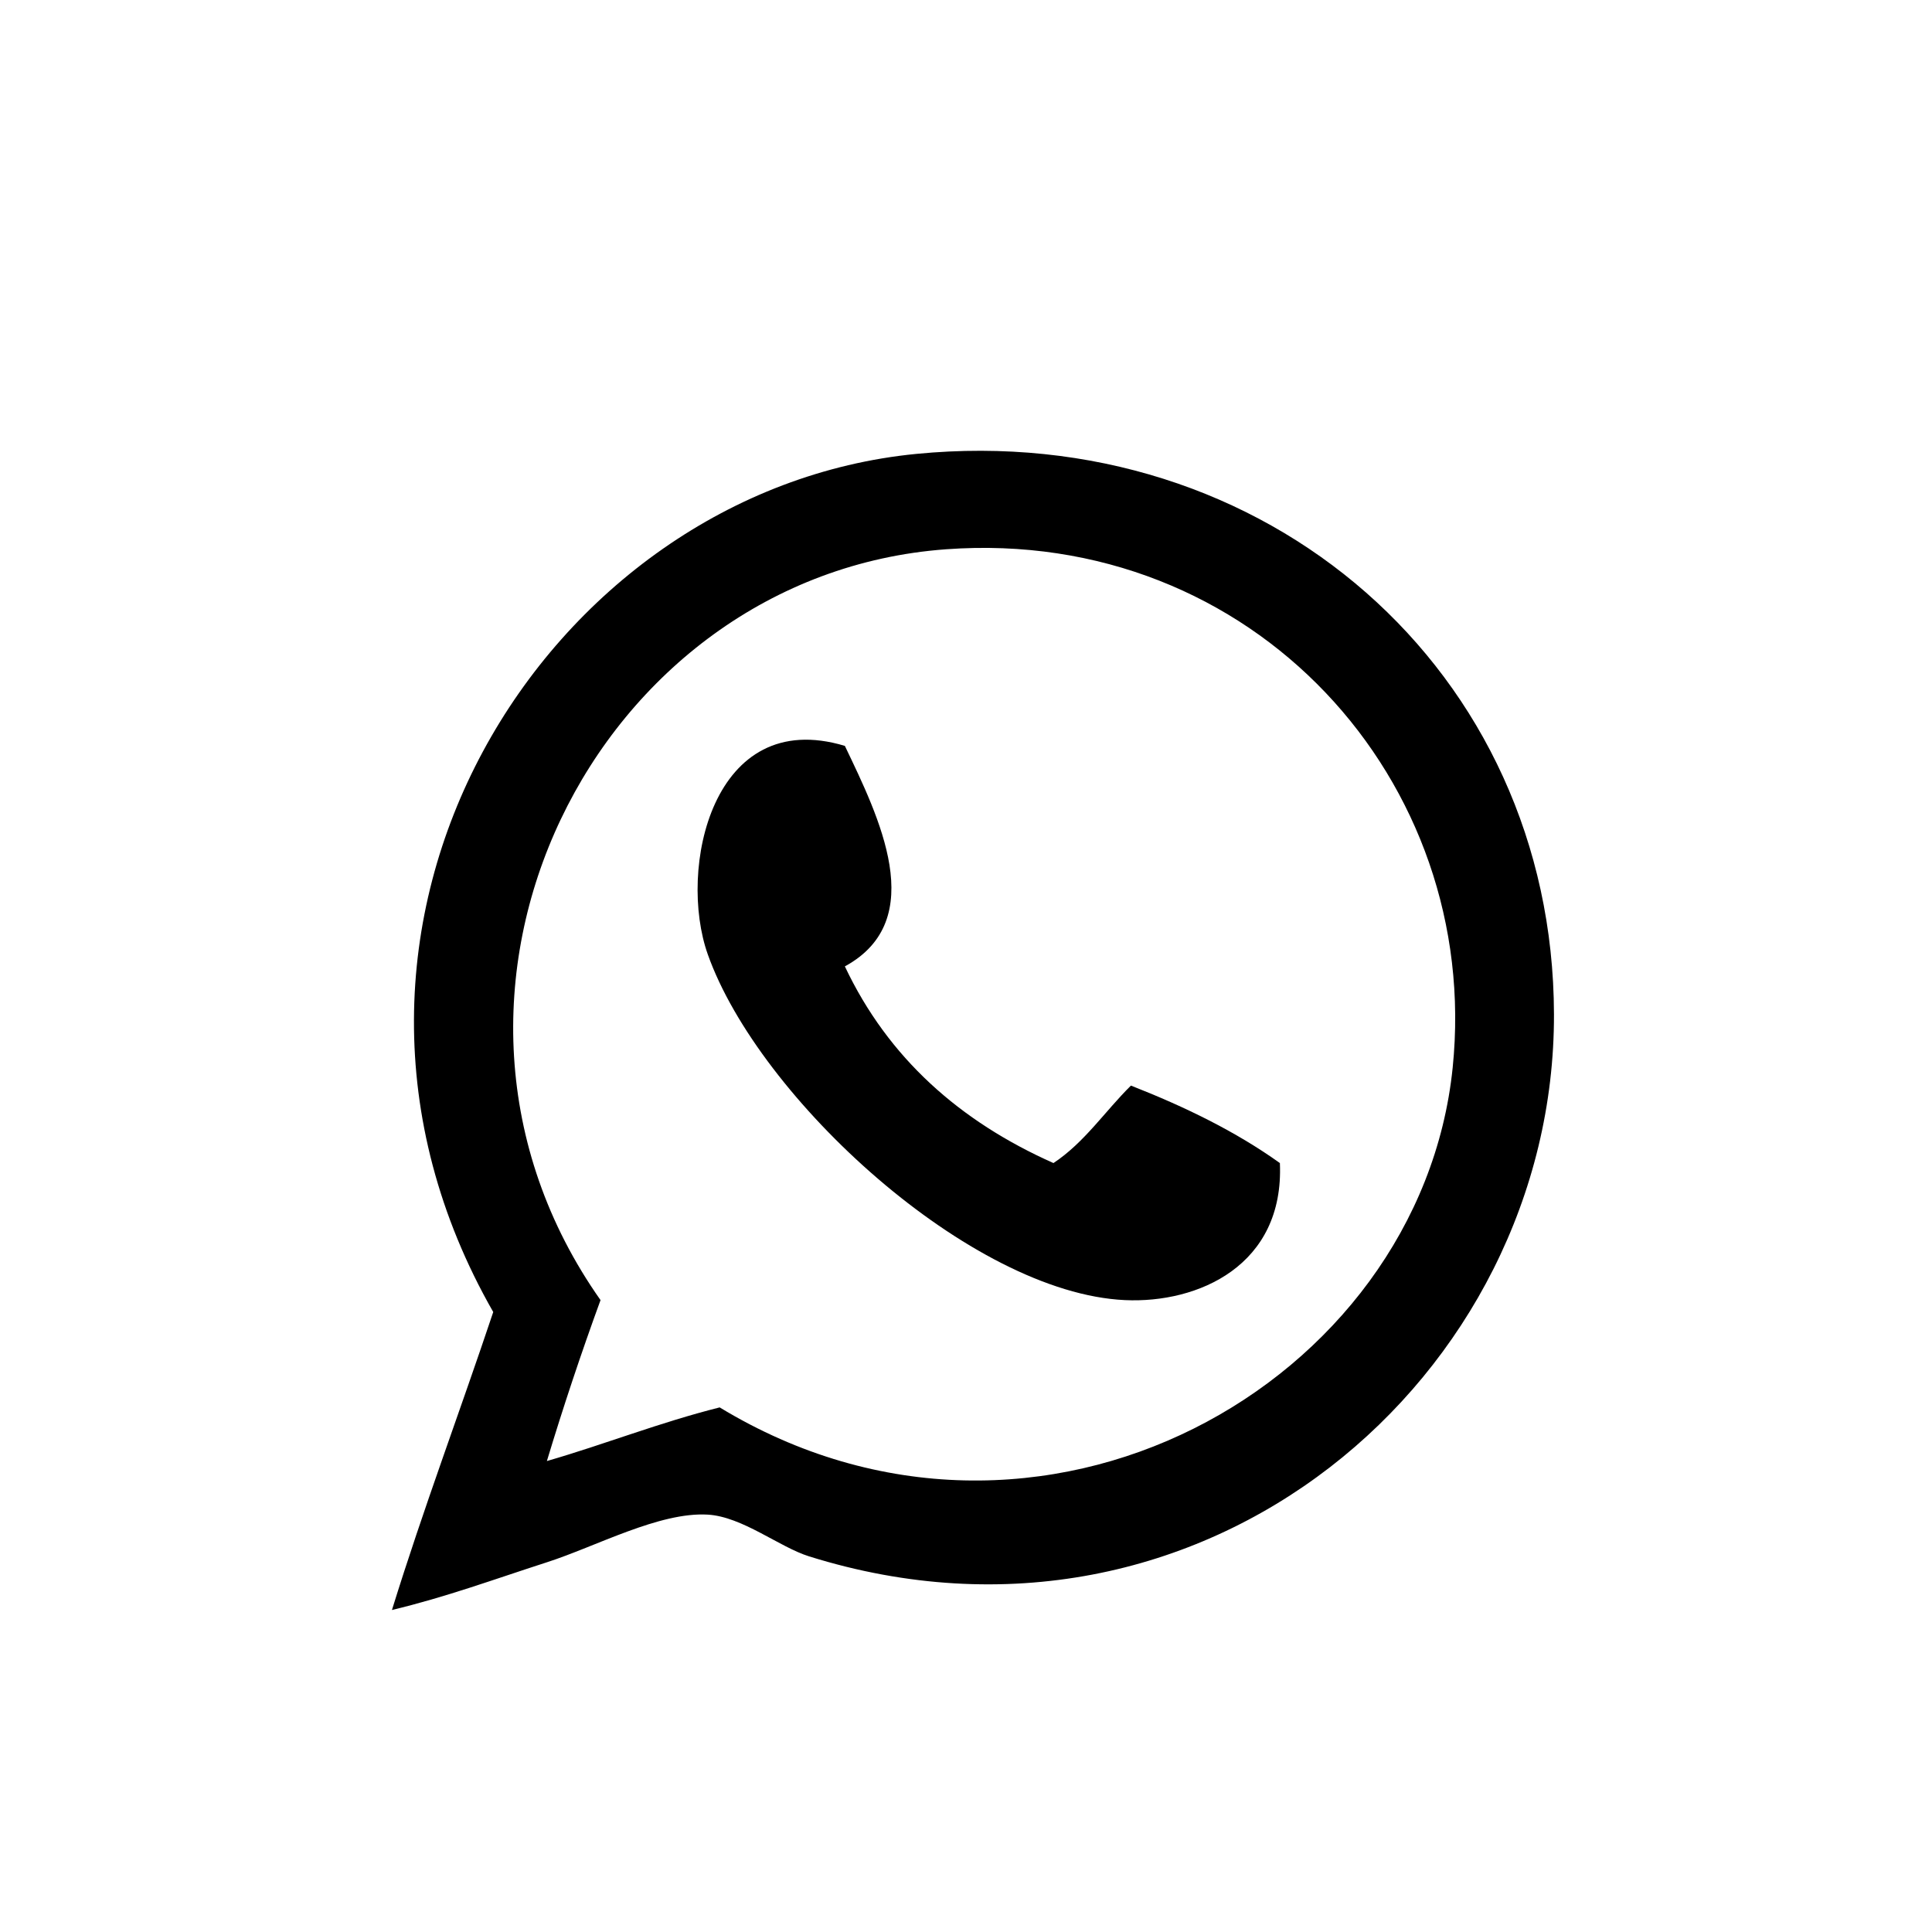
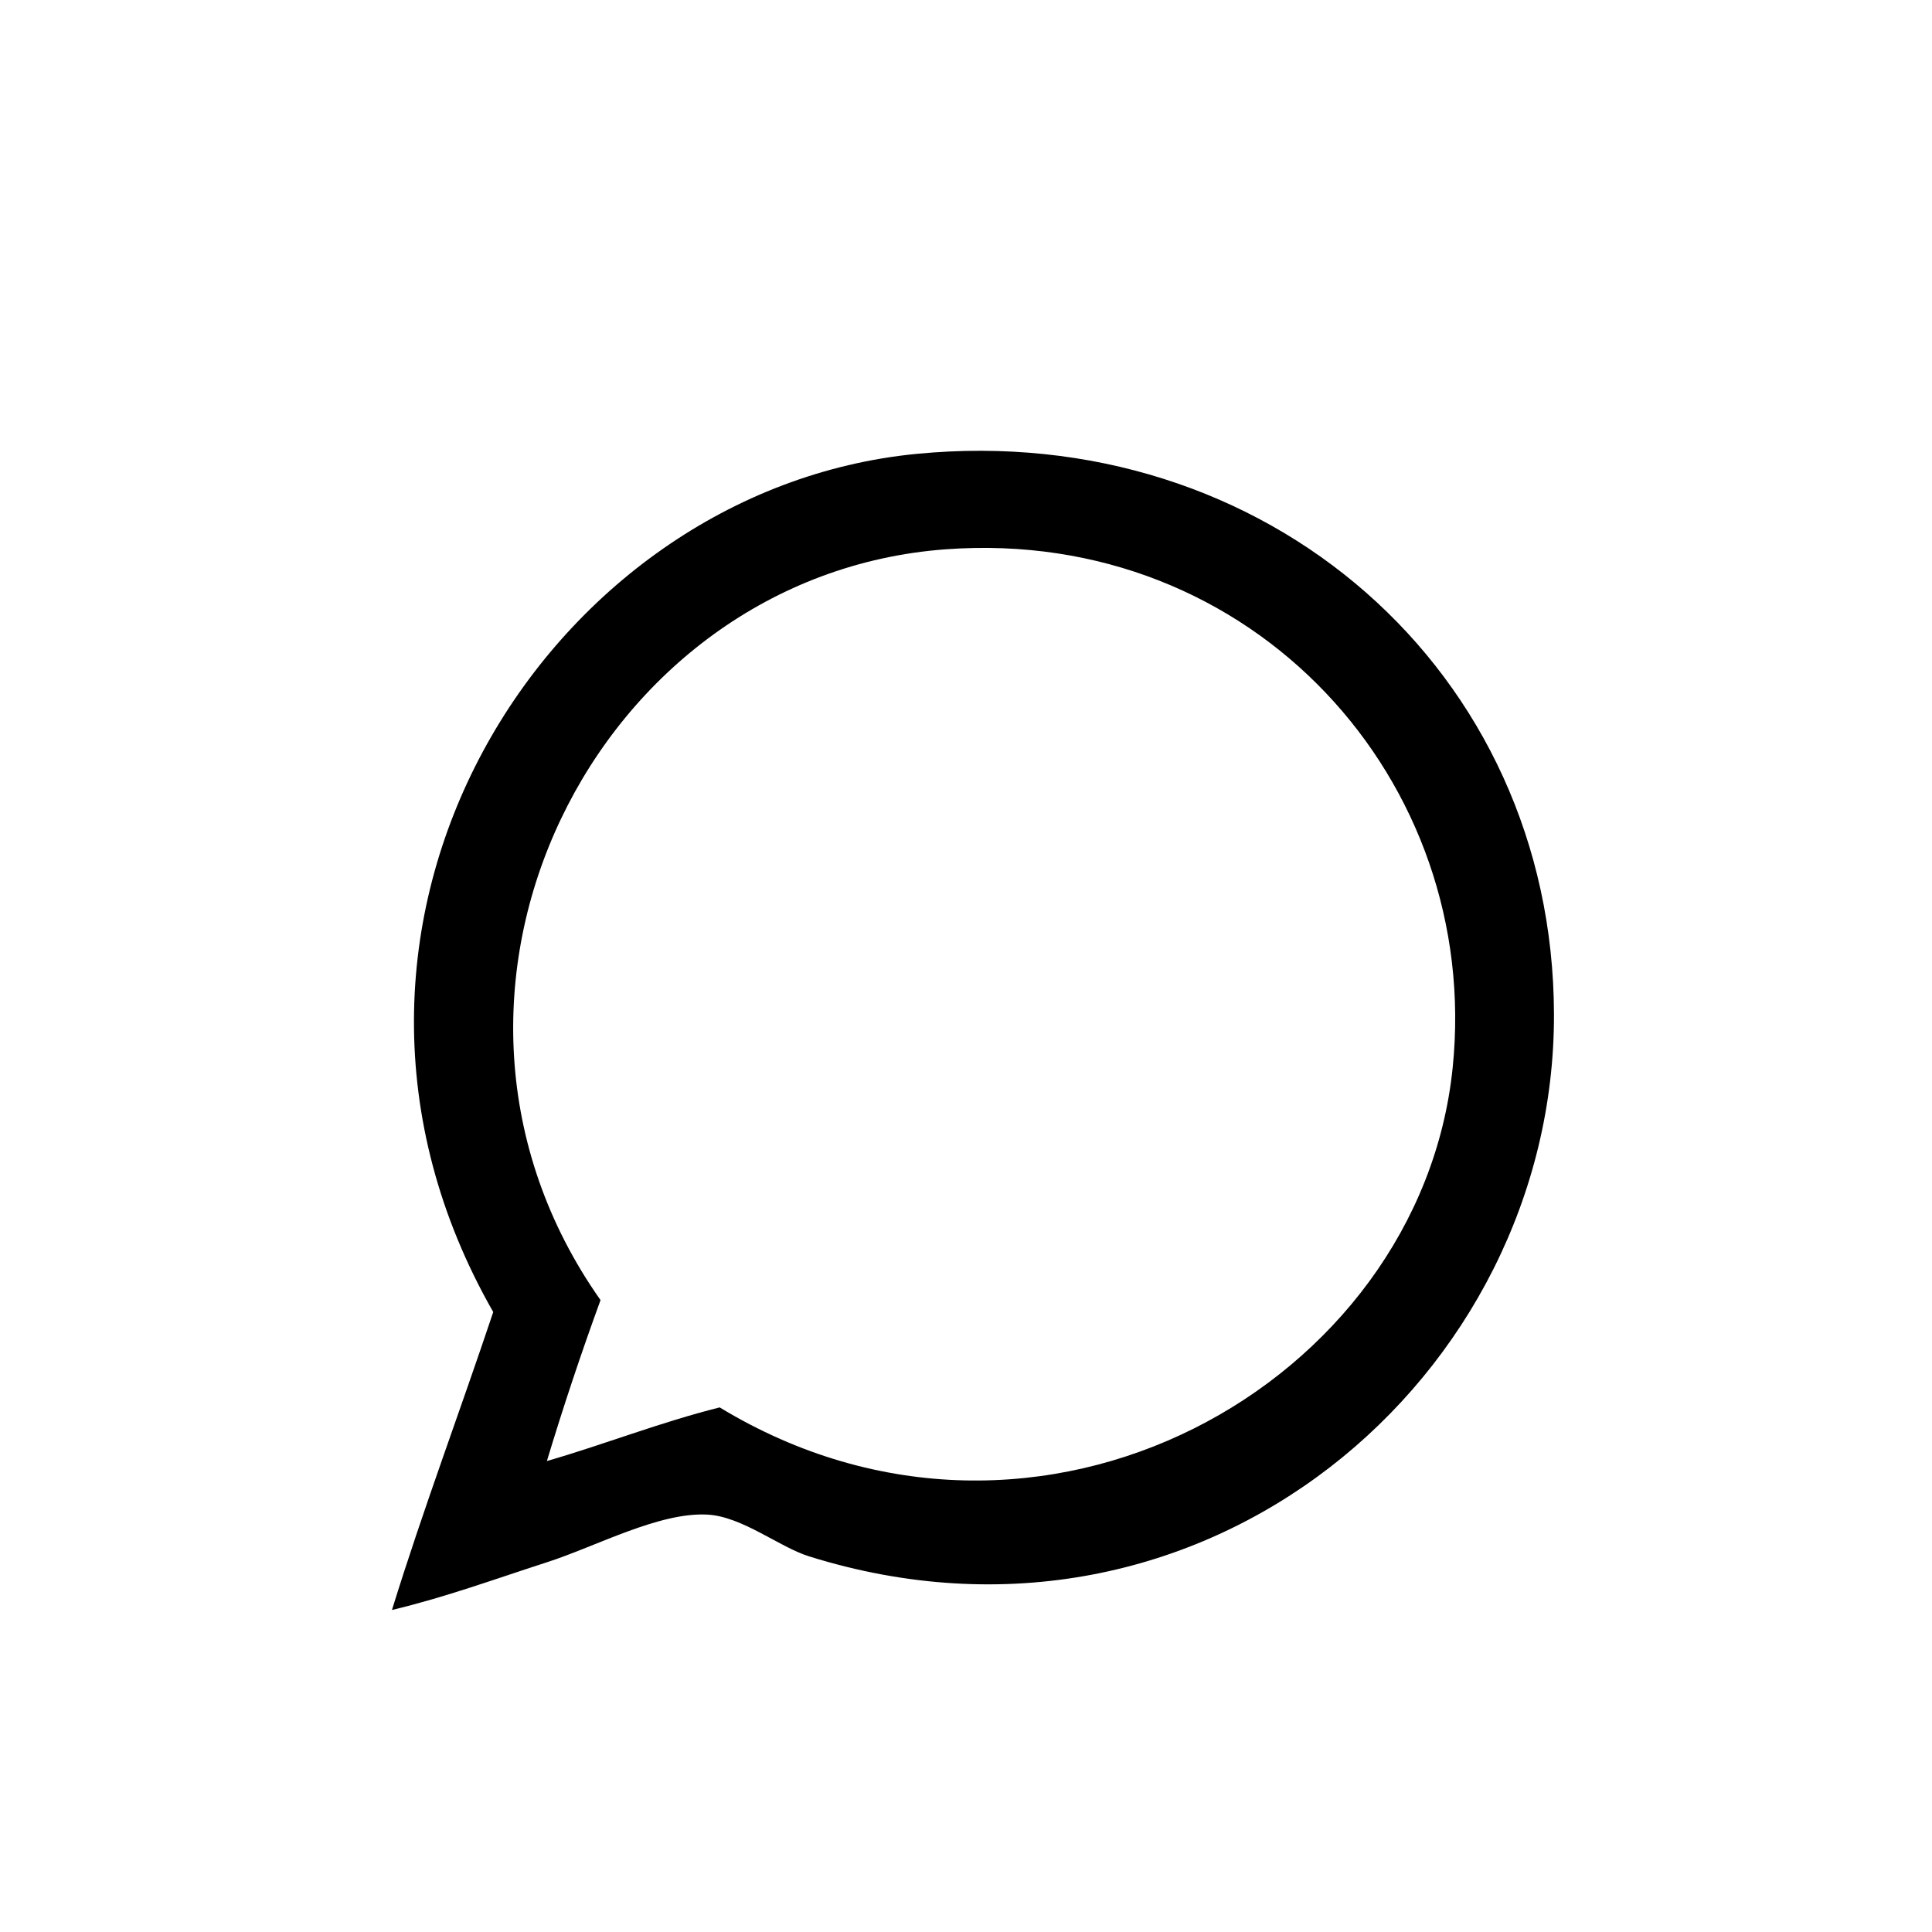
<svg xmlns="http://www.w3.org/2000/svg" width="30" height="30" viewBox="0 0 30 30" fill="none">
  <path d="M6.086 25C6.575 23.422 7.141 21.922 7.659 20.373C4.226 14.369 8.474 7.61 14.229 7.048C19.662 6.518 24.117 10.421 24.13 15.747C24.145 21.366 18.694 26.085 12.563 24.167C12.101 24.023 11.529 23.551 10.99 23.519C10.238 23.475 9.252 24.015 8.492 24.259C7.659 24.528 6.935 24.796 6.086 25ZM11.175 21.854C16.126 24.858 22.055 21.488 22.557 16.579C23.012 12.135 19.464 8.181 14.692 8.529C9.244 8.925 5.971 15.429 9.325 20.188C9.024 21.013 8.746 21.846 8.492 22.687C9.401 22.424 10.239 22.089 11.175 21.854Z" fill="black" />
-   <path d="M13.119 11.582C13.64 12.672 14.445 14.283 13.119 15.006C13.792 16.43 14.906 17.414 16.358 18.06C16.841 17.74 17.157 17.256 17.561 16.857C18.403 17.187 19.191 17.571 19.874 18.06C19.944 19.652 18.603 20.241 17.468 20.188C15.074 20.078 11.784 17.054 10.991 14.821C10.519 13.496 11.061 10.962 13.119 11.582Z" fill="black" />
</svg>